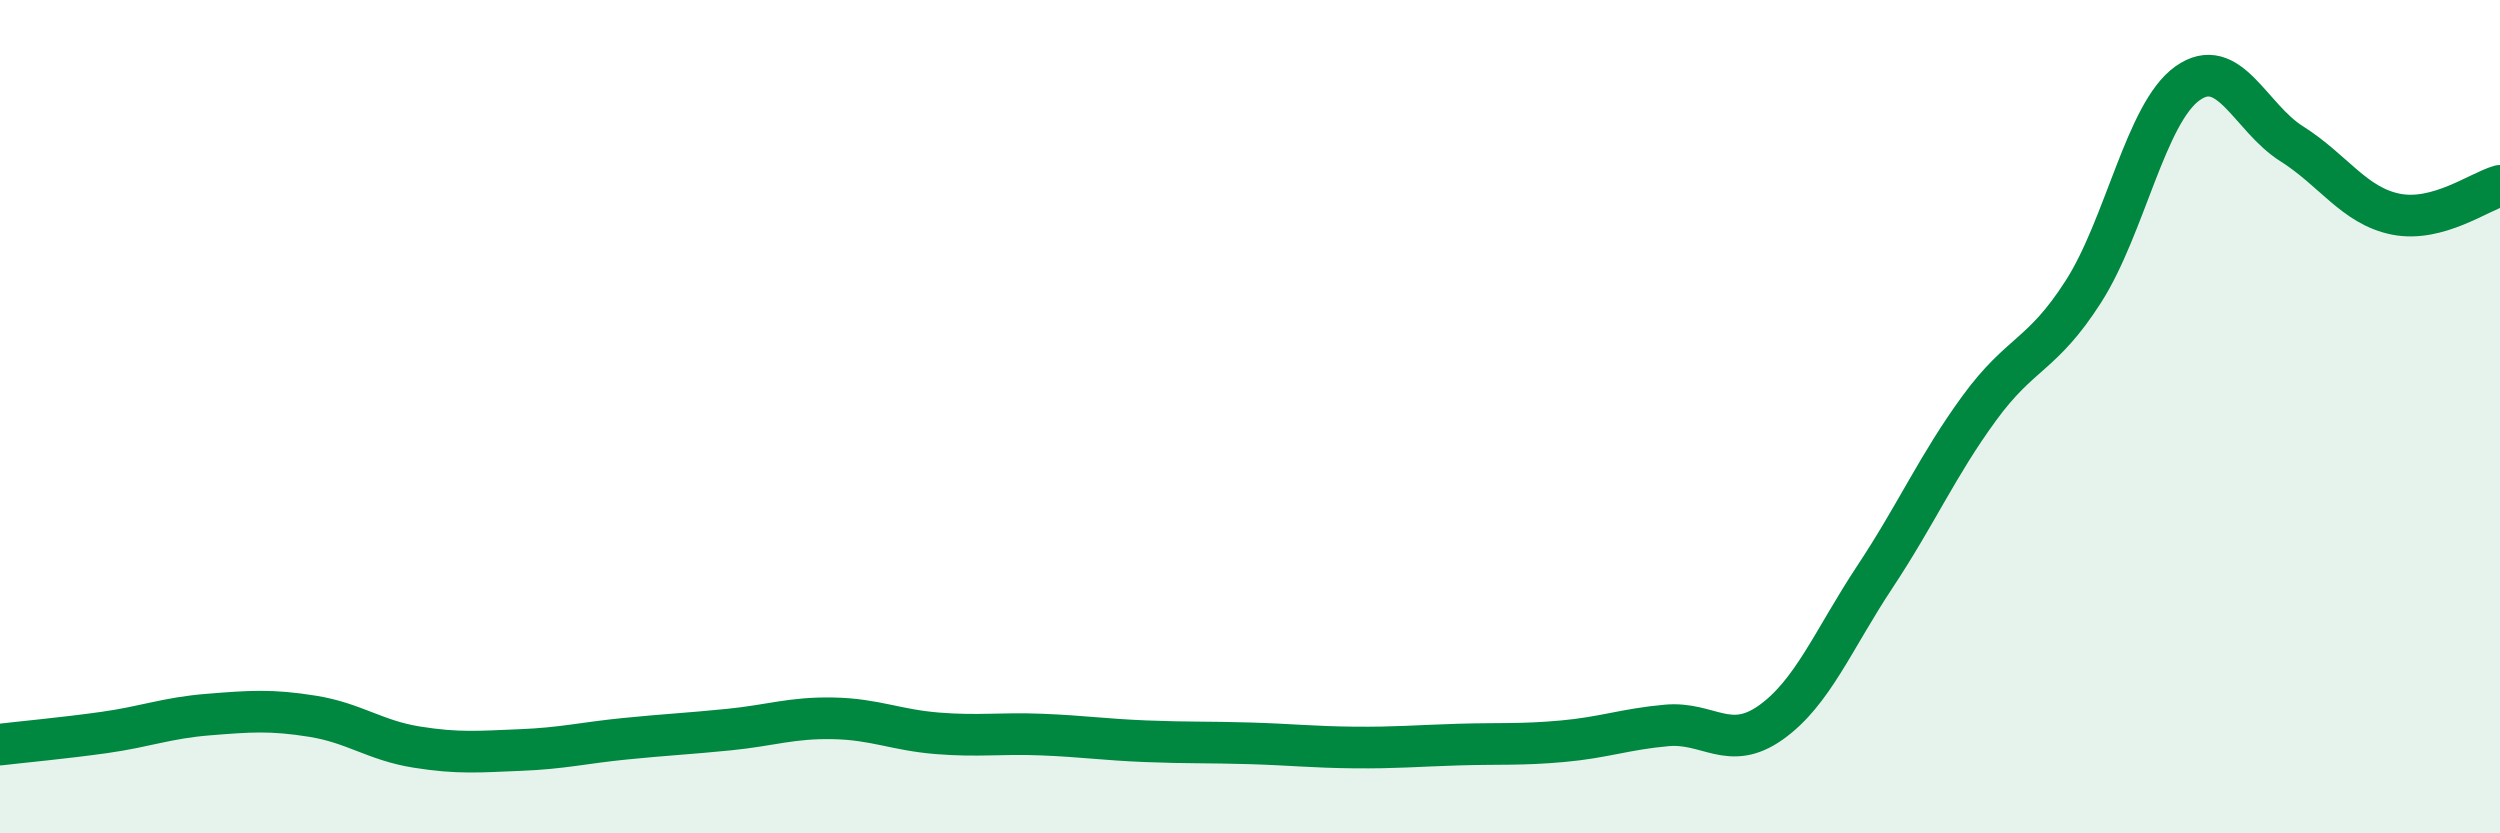
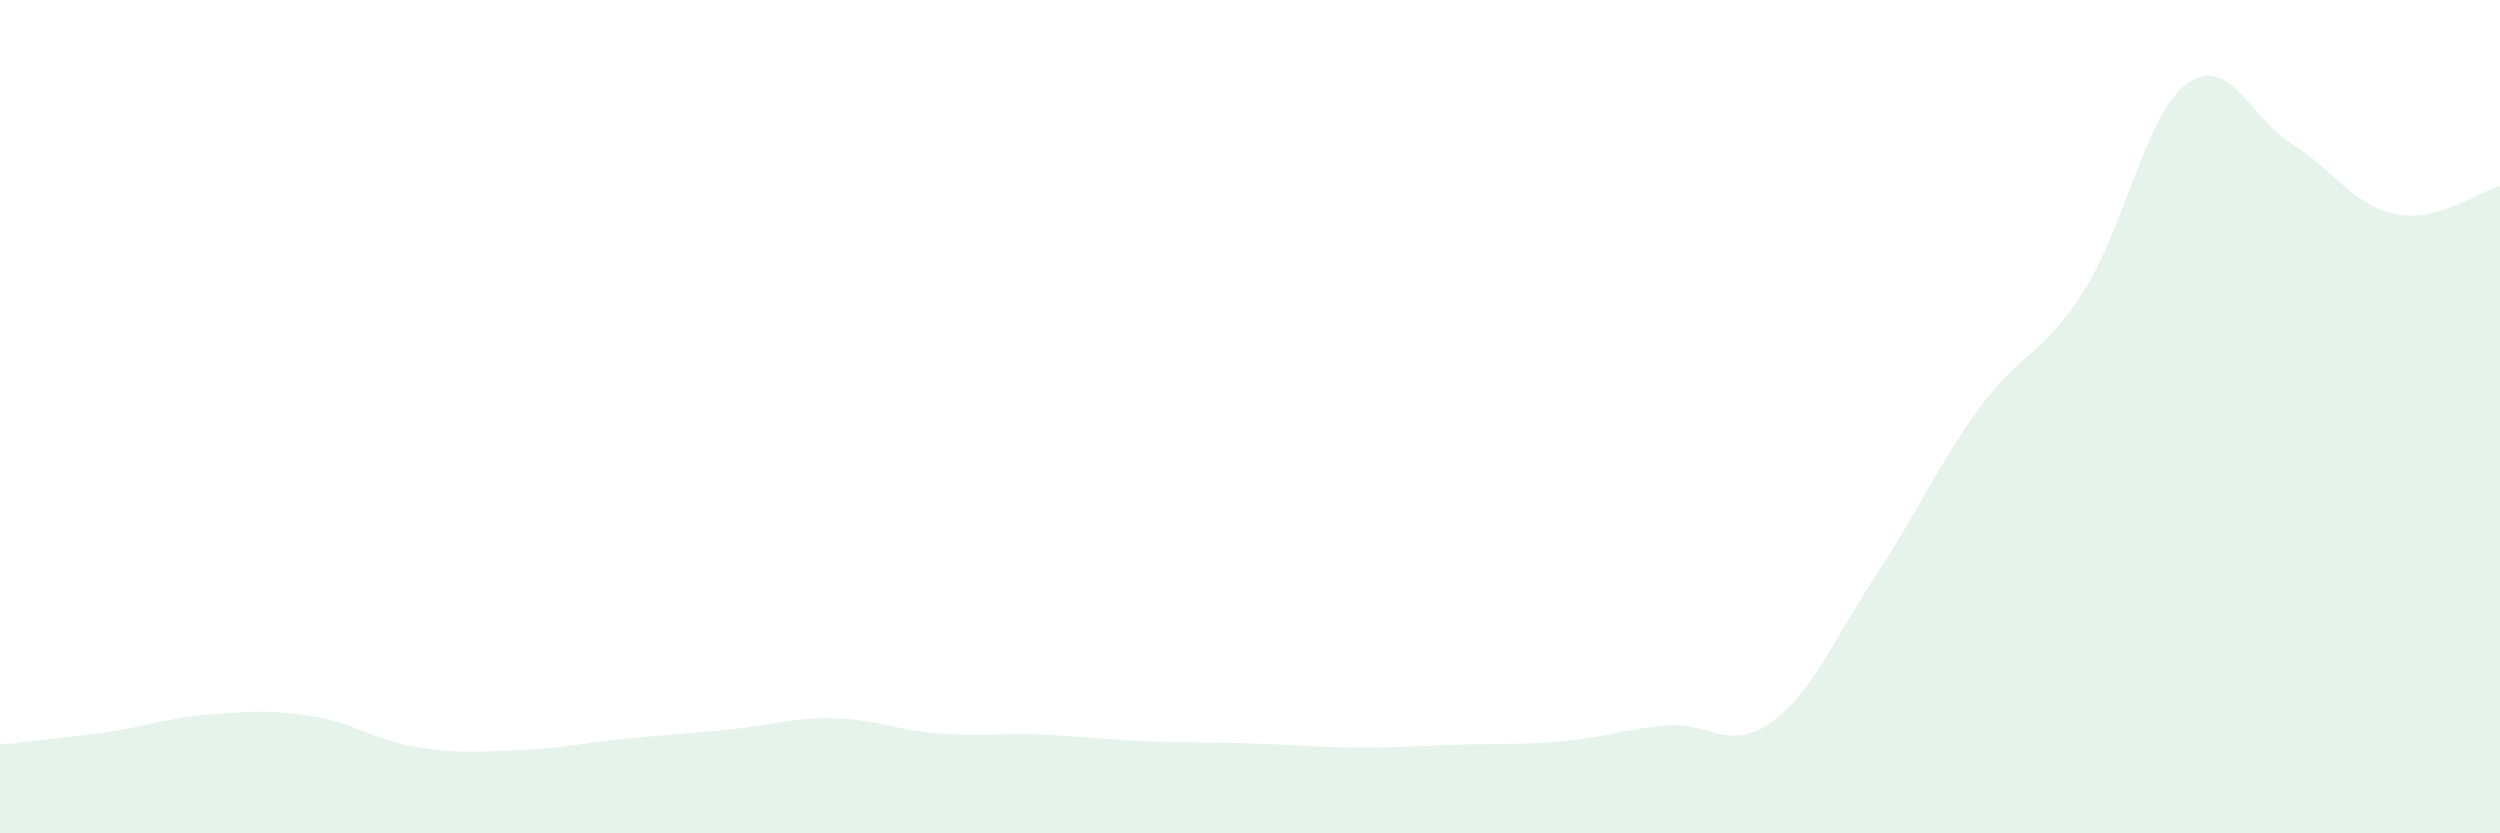
<svg xmlns="http://www.w3.org/2000/svg" width="60" height="20" viewBox="0 0 60 20">
  <path d="M 0,17.87 C 0.5,17.81 1.5,17.72 2.5,17.58 C 3.5,17.44 4,17.23 5,17.15 C 6,17.07 6.5,17.03 7.5,17.19 C 8.5,17.35 9,17.77 10,17.93 C 11,18.09 11.5,18.04 12.5,18 C 13.5,17.96 14,17.83 15,17.73 C 16,17.63 16.5,17.61 17.5,17.51 C 18.5,17.41 19,17.22 20,17.24 C 21,17.26 21.5,17.52 22.5,17.6 C 23.5,17.68 24,17.59 25,17.63 C 26,17.67 26.5,17.75 27.5,17.79 C 28.5,17.83 29,17.81 30,17.84 C 31,17.87 31.5,17.93 32.5,17.94 C 33.5,17.95 34,17.9 35,17.87 C 36,17.84 36.5,17.88 37.5,17.79 C 38.5,17.7 39,17.5 40,17.41 C 41,17.32 41.5,18.05 42.5,17.34 C 43.5,16.63 44,15.35 45,13.84 C 46,12.33 46.5,11.17 47.5,9.8 C 48.5,8.43 49,8.56 50,7 C 51,5.44 51.5,2.71 52.5,2 C 53.5,1.29 54,2.82 55,3.45 C 56,4.08 56.5,4.94 57.5,5.14 C 58.5,5.34 59.5,4.6 60,4.46L60 20L0 20Z" fill="#008740" opacity="0.1" stroke-linecap="round" stroke-linejoin="round" />
-   <path d="M 0,17.87 C 0.5,17.81 1.5,17.72 2.5,17.58 C 3.5,17.44 4,17.23 5,17.15 C 6,17.07 6.5,17.03 7.5,17.19 C 8.5,17.35 9,17.77 10,17.93 C 11,18.09 11.5,18.04 12.5,18 C 13.5,17.96 14,17.83 15,17.73 C 16,17.63 16.5,17.61 17.5,17.51 C 18.5,17.41 19,17.22 20,17.24 C 21,17.26 21.5,17.52 22.5,17.6 C 23.5,17.68 24,17.59 25,17.63 C 26,17.67 26.5,17.75 27.5,17.79 C 28.5,17.83 29,17.81 30,17.84 C 31,17.87 31.5,17.93 32.5,17.94 C 33.5,17.95 34,17.9 35,17.87 C 36,17.84 36.5,17.88 37.5,17.79 C 38.5,17.7 39,17.5 40,17.41 C 41,17.32 41.5,18.05 42.5,17.34 C 43.5,16.63 44,15.35 45,13.84 C 46,12.33 46.5,11.17 47.5,9.8 C 48.5,8.43 49,8.56 50,7 C 51,5.44 51.5,2.71 52.5,2 C 53.5,1.29 54,2.82 55,3.45 C 56,4.08 56.5,4.94 57.5,5.14 C 58.5,5.34 59.5,4.6 60,4.46" stroke="#008740" stroke-width="1" fill="none" stroke-linecap="round" stroke-linejoin="round" />
</svg>